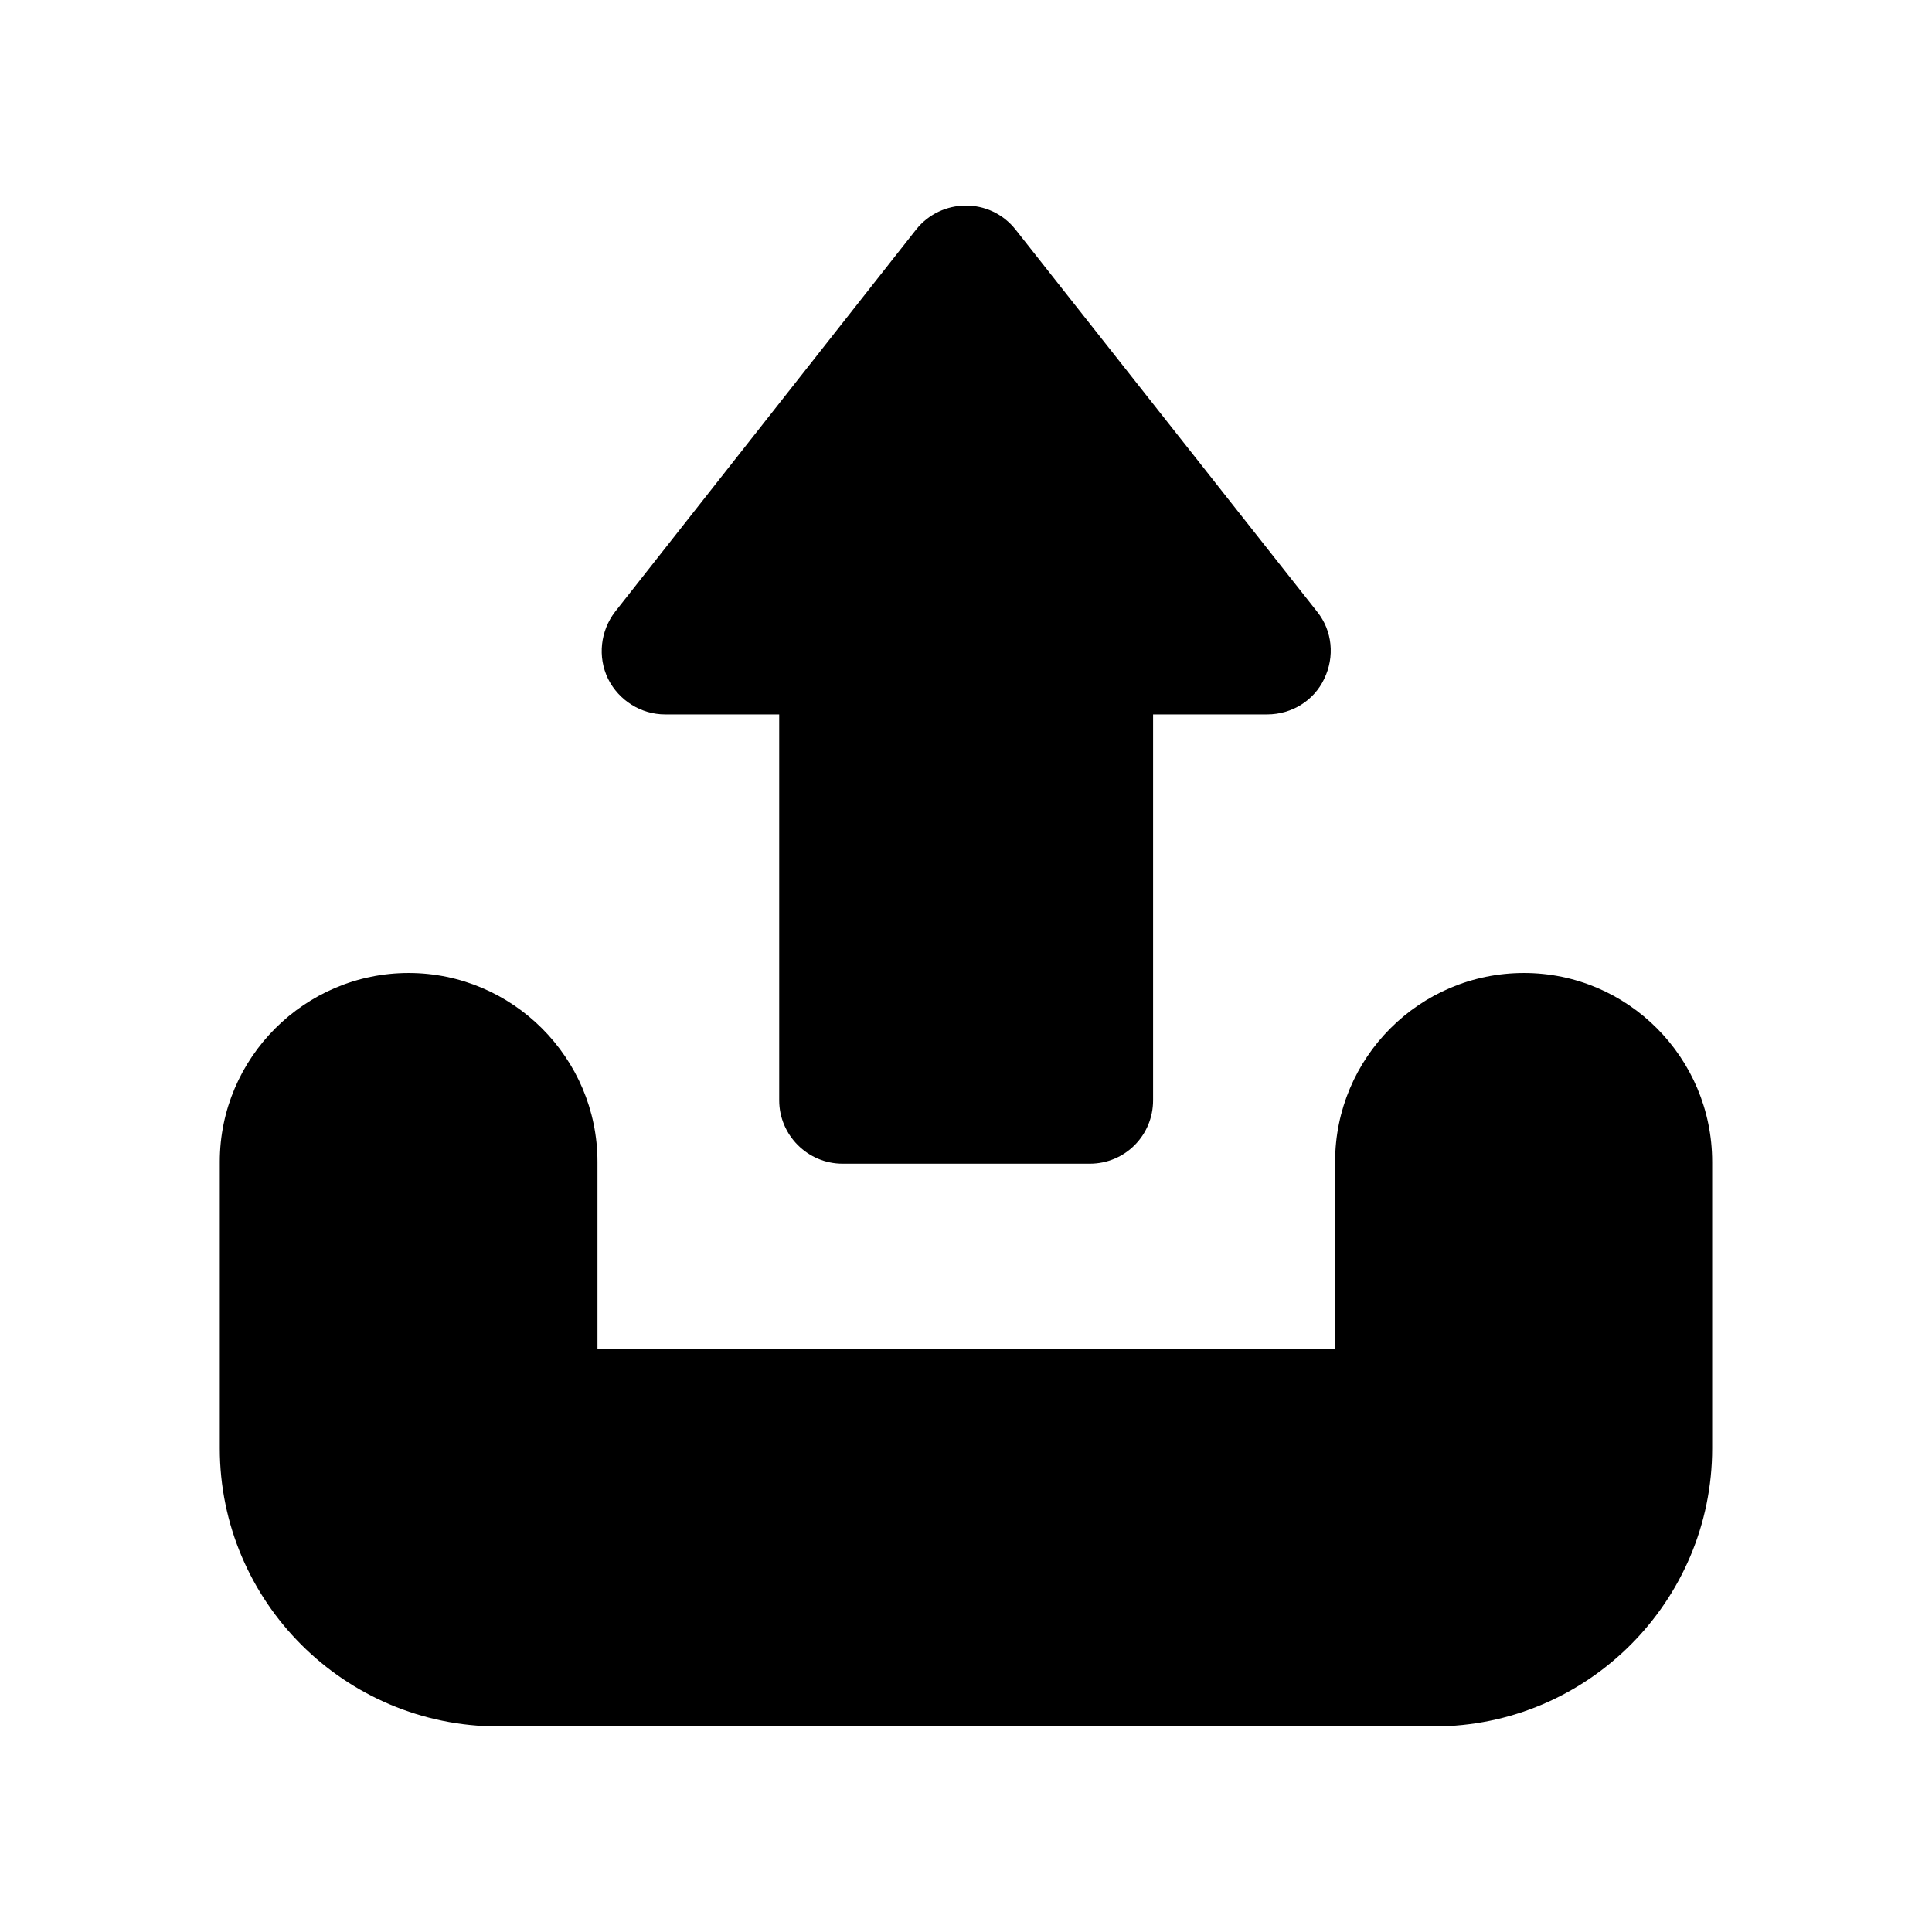
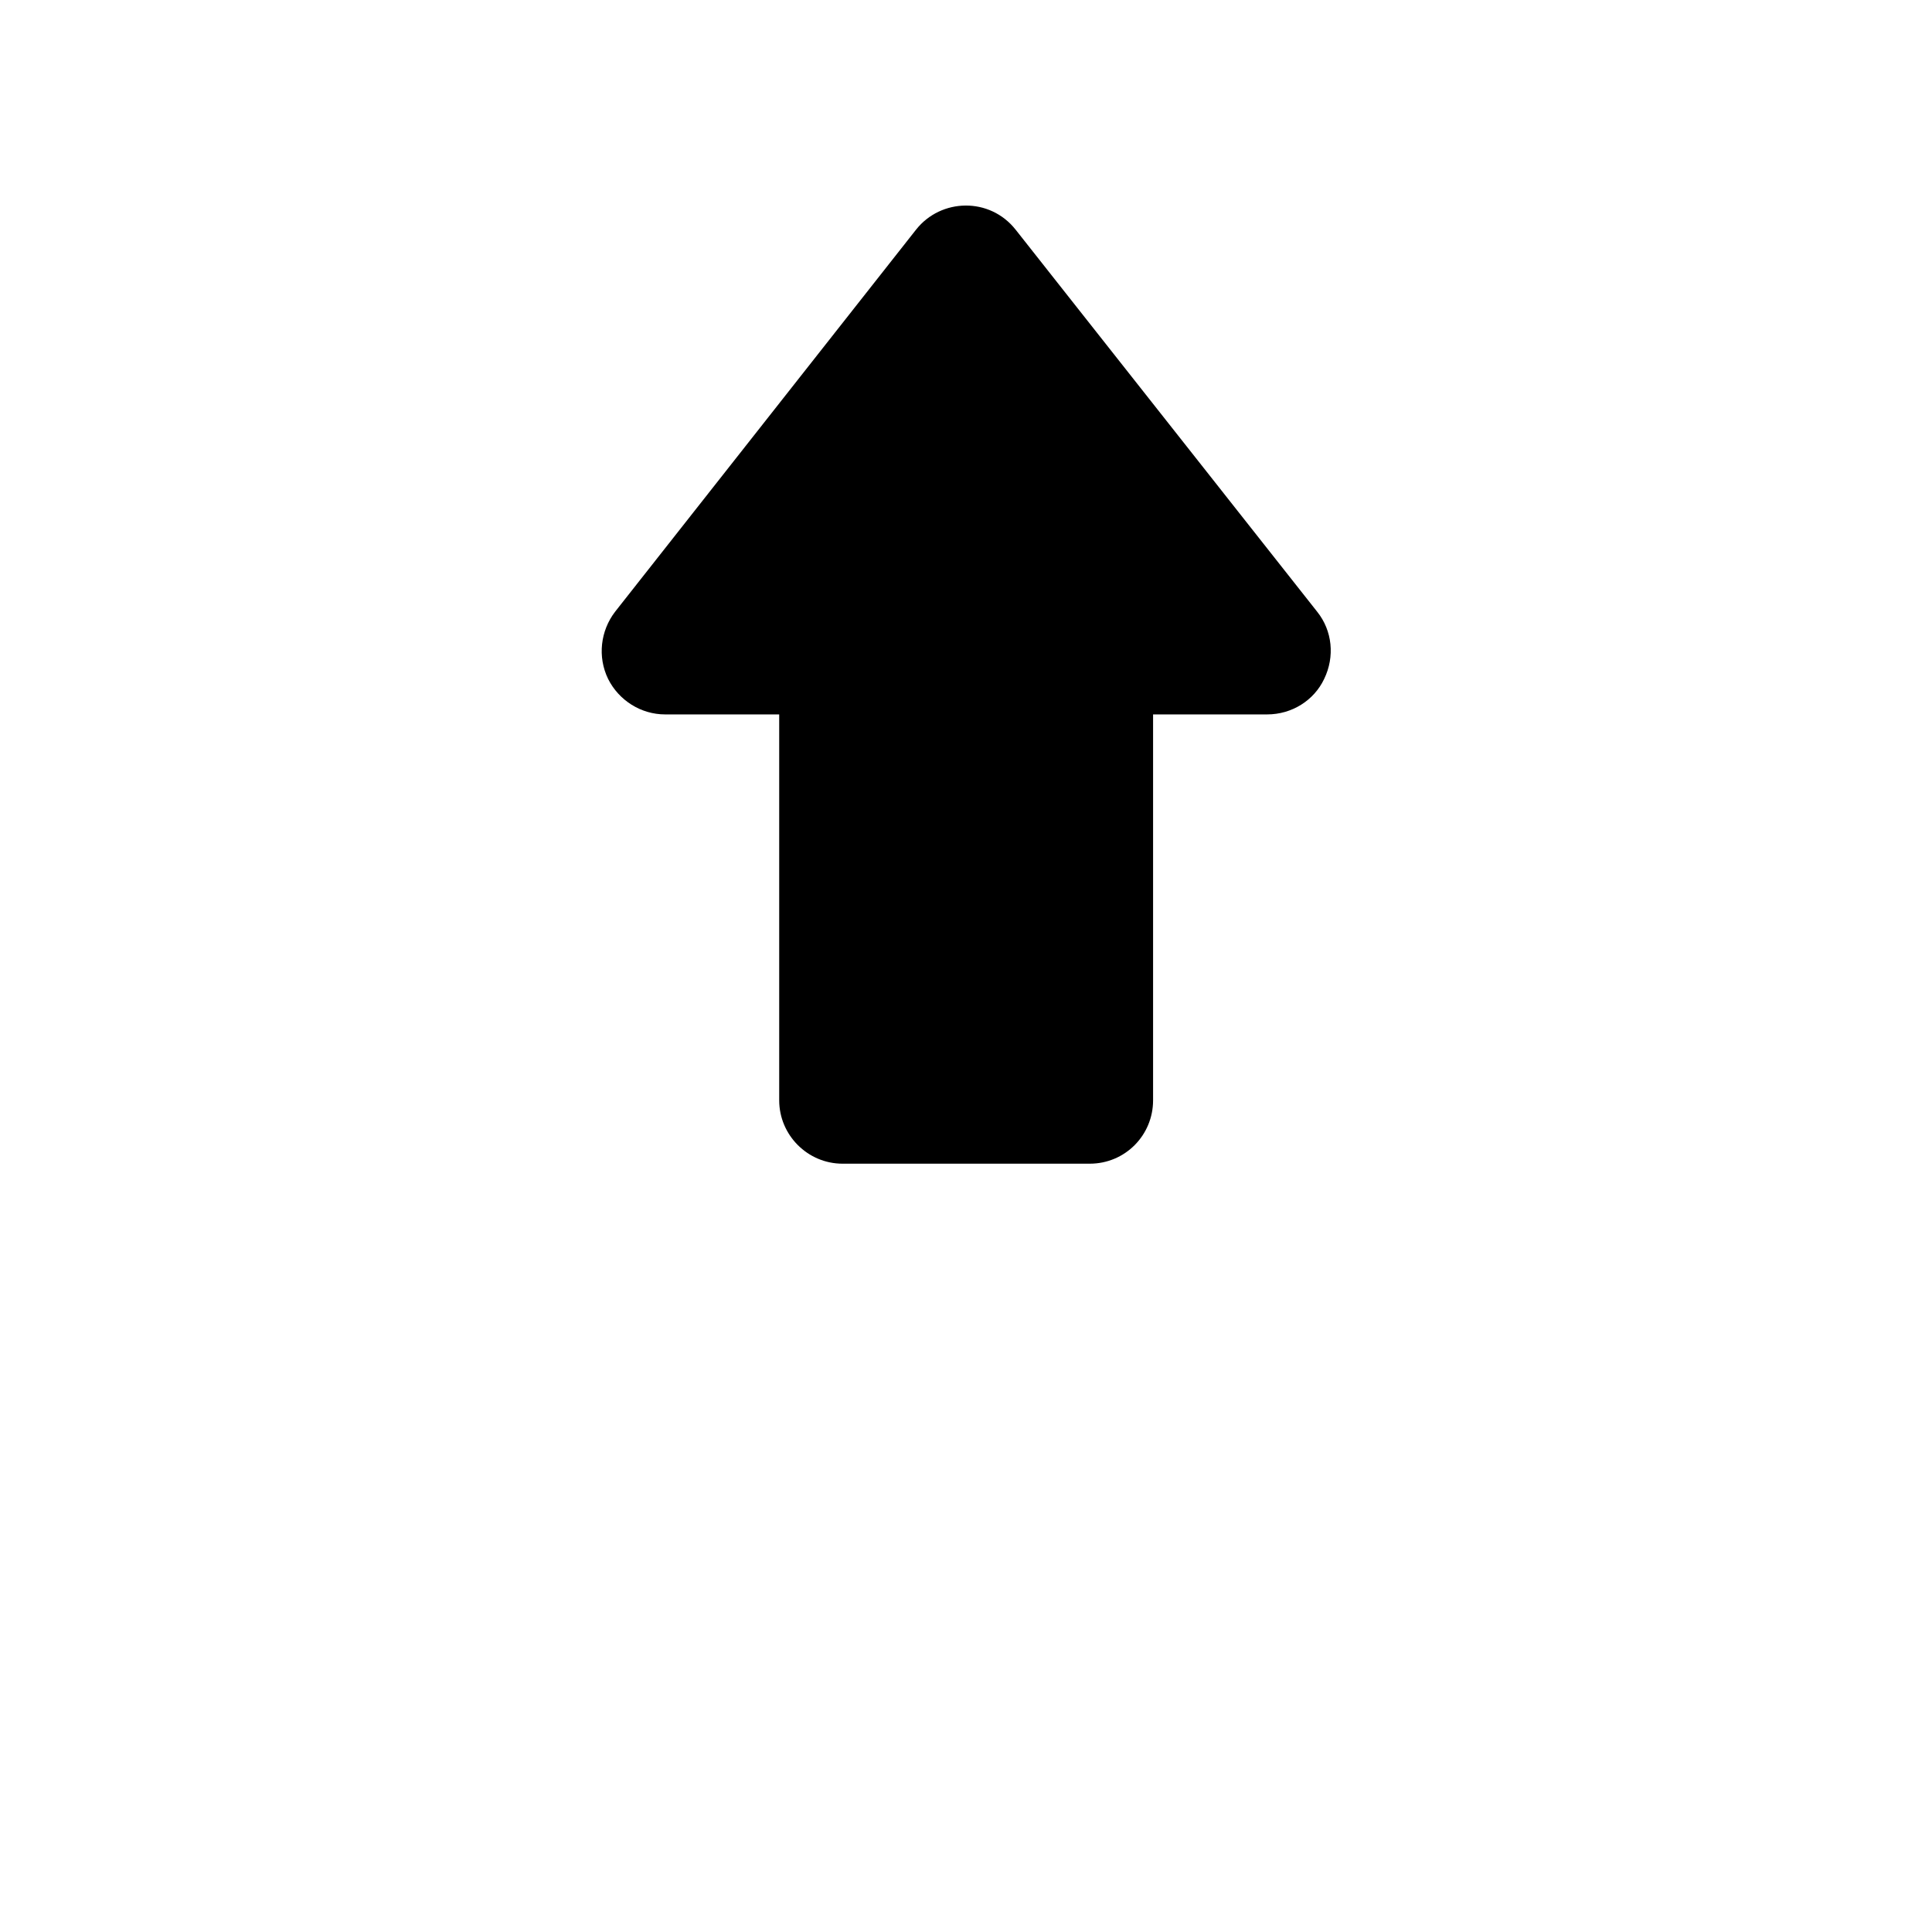
<svg xmlns="http://www.w3.org/2000/svg" fill="#000000" width="800px" height="800px" version="1.1" viewBox="144 144 512 512">
  <g>
-     <path d="m597.74 451.89v75.906c0 40.641-33.082 73.723-73.723 73.723h-247.88c-40.809 0-73.891-33.082-73.891-73.723v-75.906c0-27.543 22.504-50.043 50.043-50.043 27.543 0 50.047 22.504 50.047 50.043v49.539h195.48v-49.539c0-27.543 22.336-50.043 50.047-50.043 27.543-0.004 49.875 22.5 49.875 50.043z" />
    <path d="m493.07 306.12c4.031 5.035 4.703 11.926 1.848 17.801-2.688 5.711-8.566 9.406-15.113 9.406h-30.227v102.27c0 9.234-7.391 16.793-16.793 16.793h-65.496c-9.238 0-16.793-7.559-16.793-16.793v-102.27h-30.23c-6.383 0-12.258-3.695-15.113-9.406-2.856-5.875-2.016-12.762 1.848-17.801l79.77-101.27c6.609-8.348 19.516-8.652 26.367 0z" />
  </g>
</svg>